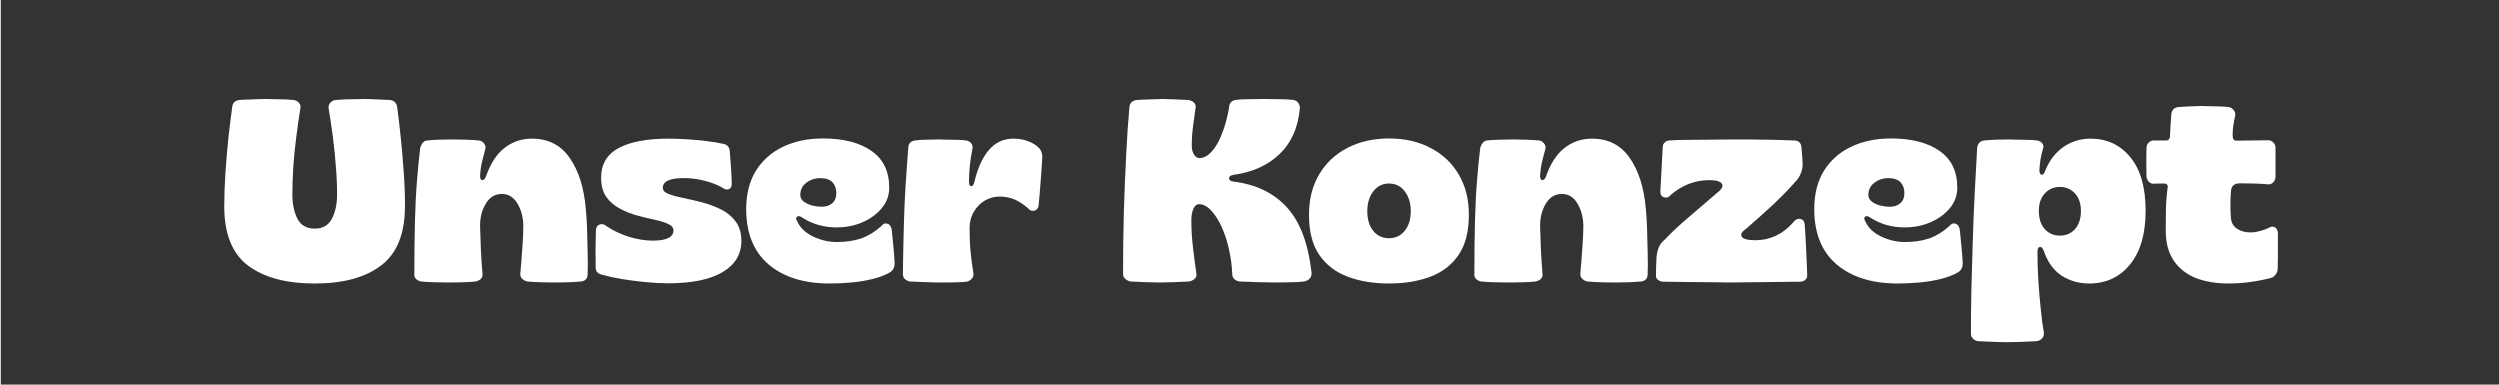
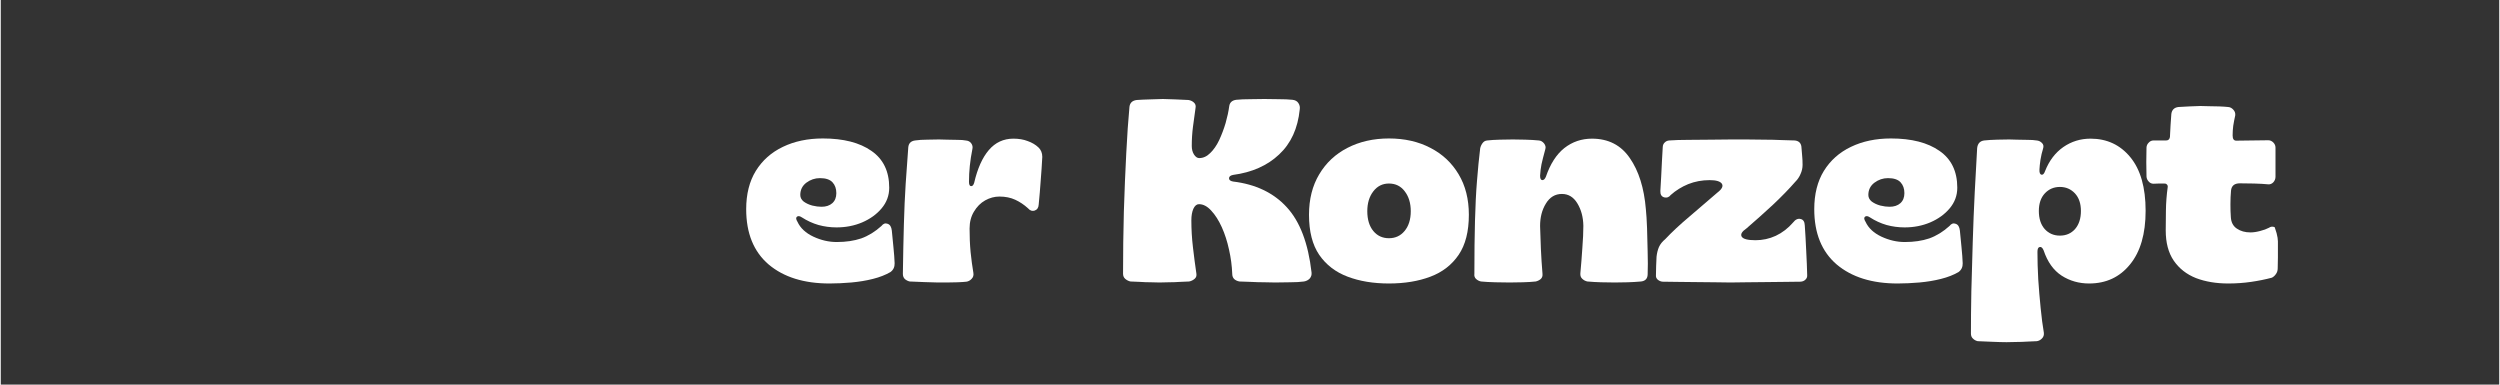
<svg xmlns="http://www.w3.org/2000/svg" width="260" zoomAndPan="magnify" viewBox="0 0 194.88 30" height="40" preserveAspectRatio="xMidYMid meet" version="1.0">
  <rect x="0" y="0" width="194.88" height="30" fill="#333333" stroke="none" />
  <defs>
    <g />
  </defs>
  <g fill="#ffffff" fill-opacity="1">
    <g transform="translate(17.088, 21.956)">
      <g>
-         <path d="M 7.406 0.156 C 5.164 0.156 3.426 -0.312 2.188 -1.25 C 0.957 -2.188 0.344 -3.723 0.344 -5.859 C 0.344 -6.68 0.375 -7.562 0.438 -8.5 C 0.5 -9.438 0.578 -10.352 0.672 -11.25 C 0.773 -12.156 0.875 -12.953 0.969 -13.641 C 1.008 -13.941 1.191 -14.113 1.516 -14.156 C 1.785 -14.176 2.129 -14.191 2.547 -14.203 C 2.973 -14.223 3.316 -14.234 3.578 -14.234 C 3.754 -14.234 3.977 -14.227 4.25 -14.219 C 4.52 -14.219 4.789 -14.211 5.062 -14.203 C 5.344 -14.191 5.566 -14.176 5.734 -14.156 C 5.898 -14.145 6.039 -14.078 6.156 -13.953 C 6.281 -13.828 6.32 -13.676 6.281 -13.5 C 6.164 -12.781 6.055 -12.016 5.953 -11.203 C 5.848 -10.391 5.77 -9.586 5.719 -8.797 C 5.676 -8.016 5.656 -7.301 5.656 -6.656 C 5.676 -5.938 5.816 -5.332 6.078 -4.844 C 6.348 -4.363 6.789 -4.125 7.406 -4.125 C 8.008 -4.125 8.445 -4.367 8.719 -4.859 C 8.988 -5.348 9.129 -5.945 9.141 -6.656 C 9.148 -7.301 9.125 -8.016 9.062 -8.797 C 9.008 -9.578 8.93 -10.375 8.828 -11.188 C 8.723 -12.008 8.609 -12.781 8.484 -13.5 C 8.461 -13.676 8.508 -13.828 8.625 -13.953 C 8.738 -14.078 8.875 -14.145 9.031 -14.156 C 9.227 -14.176 9.469 -14.191 9.75 -14.203 C 10.031 -14.211 10.312 -14.219 10.594 -14.219 C 10.875 -14.227 11.098 -14.234 11.266 -14.234 C 11.516 -14.234 11.844 -14.223 12.25 -14.203 C 12.656 -14.191 13 -14.176 13.281 -14.156 C 13.582 -14.113 13.766 -13.941 13.828 -13.641 C 13.922 -12.941 14.016 -12.145 14.109 -11.25 C 14.203 -10.352 14.281 -9.438 14.344 -8.5 C 14.414 -7.562 14.445 -6.68 14.438 -5.859 C 14.438 -3.723 13.816 -2.188 12.578 -1.25 C 11.348 -0.312 9.625 0.156 7.406 0.156 Z M 7.406 0.156 " />
-       </g>
+         </g>
    </g>
  </g>
  <g fill="#ffffff" fill-opacity="1">
    <g transform="translate(31.869, 21.956)">
      <g>
-         <path d="M 3.141 0.078 C 2.836 0.078 2.469 0.07 2.031 0.062 C 1.594 0.051 1.219 0.031 0.906 0 C 0.758 -0.031 0.629 -0.098 0.516 -0.203 C 0.41 -0.305 0.367 -0.441 0.391 -0.609 C 0.391 -2.203 0.406 -3.578 0.438 -4.734 C 0.469 -5.898 0.52 -6.938 0.594 -7.844 C 0.664 -8.758 0.75 -9.609 0.844 -10.391 C 0.875 -10.535 0.938 -10.672 1.031 -10.797 C 1.125 -10.922 1.242 -10.988 1.391 -11 C 1.648 -11.031 1.984 -11.051 2.391 -11.062 C 2.805 -11.07 3.141 -11.078 3.391 -11.078 C 3.648 -11.078 3.973 -11.07 4.359 -11.062 C 4.754 -11.051 5.109 -11.031 5.422 -11 C 5.578 -10.988 5.711 -10.91 5.828 -10.766 C 5.941 -10.617 5.973 -10.469 5.922 -10.312 C 5.785 -9.812 5.688 -9.422 5.625 -9.141 C 5.57 -8.867 5.535 -8.57 5.516 -8.25 C 5.516 -8.031 5.57 -7.914 5.688 -7.906 C 5.801 -7.906 5.895 -7.992 5.969 -8.172 C 6.312 -9.172 6.789 -9.914 7.406 -10.406 C 8.031 -10.895 8.75 -11.141 9.562 -11.141 C 10.844 -11.141 11.828 -10.633 12.516 -9.625 C 13.211 -8.625 13.629 -7.297 13.766 -5.641 C 13.805 -5.266 13.836 -4.773 13.859 -4.172 C 13.879 -3.578 13.895 -2.957 13.906 -2.312 C 13.926 -1.676 13.926 -1.086 13.906 -0.547 C 13.895 -0.223 13.723 -0.039 13.391 0 C 13.047 0.031 12.695 0.051 12.344 0.062 C 11.988 0.07 11.656 0.078 11.344 0.078 C 11.02 0.078 10.664 0.07 10.281 0.062 C 9.906 0.051 9.547 0.031 9.203 0 C 9.055 -0.031 8.926 -0.098 8.812 -0.203 C 8.695 -0.305 8.645 -0.445 8.656 -0.625 C 8.719 -1.301 8.77 -1.961 8.812 -2.609 C 8.863 -3.266 8.891 -3.844 8.891 -4.344 C 8.879 -5.02 8.723 -5.602 8.422 -6.094 C 8.129 -6.582 7.727 -6.828 7.219 -6.828 C 6.688 -6.828 6.27 -6.578 5.969 -6.078 C 5.664 -5.586 5.516 -5.004 5.516 -4.328 C 5.535 -3.785 5.555 -3.191 5.578 -2.547 C 5.609 -1.898 5.648 -1.254 5.703 -0.609 C 5.723 -0.43 5.676 -0.289 5.562 -0.188 C 5.445 -0.094 5.316 -0.031 5.172 0 C 4.898 0.031 4.562 0.051 4.156 0.062 C 3.758 0.07 3.422 0.078 3.141 0.078 Z M 3.141 0.078 " />
-       </g>
+         </g>
    </g>
  </g>
  <g fill="#ffffff" fill-opacity="1">
    <g transform="translate(46.125, 21.956)">
      <g>
-         <path d="M 5.922 0.141 C 5.367 0.141 4.781 0.109 4.156 0.047 C 3.531 -0.016 2.922 -0.094 2.328 -0.188 C 1.734 -0.289 1.191 -0.41 0.703 -0.547 C 0.422 -0.629 0.281 -0.805 0.281 -1.078 C 0.27 -1.566 0.266 -2.051 0.266 -2.531 C 0.273 -3.008 0.285 -3.5 0.297 -4 C 0.316 -4.25 0.422 -4.398 0.609 -4.453 C 0.797 -4.504 0.969 -4.457 1.125 -4.312 C 1.688 -3.945 2.285 -3.664 2.922 -3.469 C 3.555 -3.281 4.16 -3.188 4.734 -3.188 C 5.805 -3.188 6.344 -3.453 6.344 -3.984 C 6.344 -4.203 6.207 -4.367 5.938 -4.484 C 5.676 -4.609 5.328 -4.719 4.891 -4.812 C 4.461 -4.906 4.008 -5.016 3.531 -5.141 C 3.051 -5.273 2.594 -5.457 2.156 -5.688 C 1.727 -5.914 1.379 -6.219 1.109 -6.594 C 0.836 -6.977 0.703 -7.477 0.703 -8.094 C 0.703 -9.145 1.156 -9.914 2.062 -10.406 C 2.977 -10.895 4.27 -11.141 5.938 -11.141 C 6.375 -11.141 6.848 -11.125 7.359 -11.094 C 7.879 -11.062 8.398 -11.016 8.922 -10.953 C 9.441 -10.891 9.906 -10.812 10.312 -10.719 C 10.57 -10.633 10.711 -10.457 10.734 -10.188 C 10.766 -9.812 10.797 -9.398 10.828 -8.953 C 10.859 -8.516 10.879 -8.098 10.891 -7.703 C 10.91 -7.441 10.836 -7.273 10.672 -7.203 C 10.516 -7.141 10.348 -7.176 10.172 -7.312 C 9.797 -7.531 9.348 -7.707 8.828 -7.844 C 8.316 -7.977 7.828 -8.051 7.359 -8.062 C 6.129 -8.094 5.516 -7.844 5.516 -7.312 C 5.516 -7.102 5.66 -6.941 5.953 -6.828 C 6.254 -6.711 6.633 -6.609 7.094 -6.516 C 7.562 -6.422 8.055 -6.305 8.578 -6.172 C 9.098 -6.035 9.586 -5.852 10.047 -5.625 C 10.516 -5.395 10.895 -5.082 11.188 -4.688 C 11.488 -4.301 11.641 -3.789 11.641 -3.156 C 11.641 -2.113 11.145 -1.301 10.156 -0.719 C 9.176 -0.145 7.766 0.141 5.922 0.141 Z M 5.922 0.141 " />
-       </g>
+         </g>
    </g>
  </g>
  <g fill="#ffffff" fill-opacity="1">
    <g transform="translate(57.893, 21.956)">
      <g>
        <path d="M 6.75 0.156 C 4.758 0.156 3.176 -0.336 2 -1.328 C 0.832 -2.328 0.25 -3.766 0.25 -5.641 C 0.25 -6.816 0.5 -7.812 1 -8.625 C 1.508 -9.445 2.211 -10.07 3.109 -10.5 C 4.016 -10.938 5.055 -11.156 6.234 -11.156 C 7.836 -11.156 9.098 -10.832 10.016 -10.188 C 10.941 -9.551 11.406 -8.594 11.406 -7.312 C 11.406 -6.707 11.207 -6.172 10.812 -5.703 C 10.426 -5.242 9.922 -4.879 9.297 -4.609 C 8.68 -4.348 8.016 -4.219 7.297 -4.219 C 6.816 -4.219 6.348 -4.281 5.891 -4.406 C 5.43 -4.539 5 -4.738 4.594 -5 C 4.426 -5.113 4.297 -5.129 4.203 -5.047 C 4.117 -4.973 4.133 -4.844 4.25 -4.656 C 4.477 -4.164 4.891 -3.781 5.484 -3.5 C 6.086 -3.219 6.695 -3.078 7.312 -3.078 C 8.031 -3.078 8.664 -3.172 9.219 -3.359 C 9.77 -3.555 10.297 -3.879 10.797 -4.328 C 10.941 -4.516 11.102 -4.57 11.281 -4.5 C 11.469 -4.438 11.578 -4.258 11.609 -3.969 C 11.648 -3.613 11.691 -3.188 11.734 -2.688 C 11.785 -2.188 11.816 -1.766 11.828 -1.422 C 11.836 -1.129 11.727 -0.898 11.5 -0.734 C 11.125 -0.516 10.672 -0.336 10.141 -0.203 C 9.609 -0.066 9.047 0.023 8.453 0.078 C 7.859 0.129 7.289 0.156 6.75 0.156 Z M 6.125 -5.828 C 6.477 -5.828 6.758 -5.922 6.969 -6.109 C 7.176 -6.297 7.281 -6.555 7.281 -6.891 C 7.281 -7.242 7.18 -7.523 6.984 -7.734 C 6.785 -7.953 6.457 -8.062 6 -8.062 C 5.613 -8.062 5.258 -7.941 4.938 -7.703 C 4.625 -7.461 4.469 -7.145 4.469 -6.75 C 4.469 -6.551 4.555 -6.379 4.734 -6.234 C 4.922 -6.098 5.145 -5.992 5.406 -5.922 C 5.664 -5.859 5.906 -5.828 6.125 -5.828 Z M 6.125 -5.828 " />
      </g>
    </g>
  </g>
  <g fill="#ffffff" fill-opacity="1">
    <g transform="translate(70.005, 21.956)">
      <g>
        <path d="M 3.094 0.078 C 2.832 0.078 2.477 0.066 2.031 0.047 C 1.582 0.023 1.203 0.008 0.891 0 C 0.754 -0.031 0.629 -0.094 0.516 -0.188 C 0.41 -0.289 0.359 -0.426 0.359 -0.594 C 0.379 -2.031 0.406 -3.316 0.438 -4.453 C 0.469 -5.598 0.516 -6.656 0.578 -7.625 C 0.641 -8.594 0.707 -9.539 0.781 -10.469 C 0.812 -10.781 0.988 -10.957 1.312 -11 C 1.582 -11.039 1.898 -11.062 2.266 -11.062 C 2.641 -11.07 2.941 -11.078 3.172 -11.078 C 3.316 -11.078 3.523 -11.07 3.797 -11.062 C 4.066 -11.062 4.336 -11.055 4.609 -11.047 C 4.891 -11.047 5.102 -11.031 5.25 -11 C 5.445 -10.988 5.594 -10.914 5.688 -10.781 C 5.789 -10.645 5.82 -10.492 5.781 -10.328 C 5.602 -9.441 5.516 -8.594 5.516 -7.781 C 5.516 -7.562 5.566 -7.445 5.672 -7.438 C 5.785 -7.426 5.867 -7.516 5.922 -7.703 C 6.18 -8.816 6.562 -9.664 7.062 -10.25 C 7.57 -10.844 8.211 -11.141 8.984 -11.141 C 9.398 -11.141 9.77 -11.078 10.094 -10.953 C 10.426 -10.836 10.707 -10.672 10.938 -10.453 C 11.133 -10.266 11.234 -10.02 11.234 -9.719 C 11.203 -9.102 11.16 -8.484 11.109 -7.859 C 11.066 -7.242 11.016 -6.625 10.953 -6 C 10.941 -5.758 10.836 -5.602 10.641 -5.531 C 10.453 -5.469 10.281 -5.523 10.125 -5.703 C 9.82 -5.984 9.488 -6.207 9.125 -6.375 C 8.77 -6.539 8.359 -6.625 7.891 -6.625 C 7.504 -6.625 7.133 -6.523 6.781 -6.328 C 6.426 -6.129 6.133 -5.836 5.906 -5.453 C 5.676 -5.078 5.562 -4.633 5.562 -4.125 C 5.562 -3.5 5.586 -2.891 5.641 -2.297 C 5.703 -1.711 5.773 -1.172 5.859 -0.672 C 5.891 -0.484 5.844 -0.328 5.719 -0.203 C 5.602 -0.078 5.469 -0.004 5.312 0.016 C 5.145 0.035 4.914 0.051 4.625 0.062 C 4.344 0.07 4.062 0.078 3.781 0.078 C 3.508 0.078 3.281 0.078 3.094 0.078 Z M 3.094 0.078 " />
      </g>
    </g>
  </g>
  <g fill="#ffffff" fill-opacity="1">
    <g transform="translate(81.47, 21.956)">
      <g />
    </g>
  </g>
  <g fill="#ffffff" fill-opacity="1">
    <g transform="translate(87.132, 21.956)">
      <g>
        <path d="M 3.25 0.078 C 3.094 0.078 2.867 0.07 2.578 0.062 C 2.297 0.062 2.008 0.051 1.719 0.031 C 1.438 0.02 1.191 0.008 0.984 0 C 0.836 -0.031 0.703 -0.098 0.578 -0.203 C 0.461 -0.305 0.406 -0.441 0.406 -0.609 C 0.406 -2.223 0.426 -3.836 0.469 -5.453 C 0.52 -7.078 0.582 -8.594 0.656 -10 C 0.727 -11.414 0.812 -12.625 0.906 -13.625 C 0.945 -13.938 1.133 -14.113 1.469 -14.156 C 1.738 -14.176 2.082 -14.191 2.5 -14.203 C 2.926 -14.223 3.266 -14.234 3.516 -14.234 C 3.754 -14.234 4.078 -14.223 4.484 -14.203 C 4.898 -14.191 5.242 -14.176 5.516 -14.156 C 5.691 -14.125 5.832 -14.055 5.938 -13.953 C 6.051 -13.848 6.094 -13.711 6.062 -13.547 C 6 -13.047 5.93 -12.551 5.859 -12.062 C 5.797 -11.582 5.766 -11.086 5.766 -10.578 C 5.766 -10.316 5.82 -10.094 5.938 -9.906 C 6.062 -9.719 6.195 -9.625 6.344 -9.625 C 6.656 -9.625 6.941 -9.754 7.203 -10.016 C 7.473 -10.273 7.707 -10.613 7.906 -11.031 C 8.102 -11.457 8.27 -11.898 8.406 -12.359 C 8.539 -12.828 8.633 -13.266 8.688 -13.672 C 8.727 -13.961 8.91 -14.129 9.234 -14.172 C 9.535 -14.203 9.906 -14.219 10.344 -14.219 C 10.789 -14.227 11.148 -14.234 11.422 -14.234 C 11.734 -14.234 12.102 -14.227 12.531 -14.219 C 12.969 -14.219 13.332 -14.203 13.625 -14.172 C 13.832 -14.148 13.984 -14.066 14.078 -13.922 C 14.18 -13.773 14.219 -13.609 14.188 -13.422 C 14.039 -11.941 13.504 -10.77 12.578 -9.906 C 11.66 -9.039 10.461 -8.508 8.984 -8.312 C 8.773 -8.27 8.672 -8.18 8.672 -8.047 C 8.672 -7.922 8.773 -7.836 8.984 -7.797 C 10.742 -7.586 12.141 -6.922 13.172 -5.797 C 14.203 -4.68 14.848 -2.984 15.109 -0.703 C 15.129 -0.523 15.082 -0.367 14.969 -0.234 C 14.852 -0.109 14.703 -0.031 14.516 0 C 14.234 0.039 13.867 0.062 13.422 0.062 C 12.984 0.07 12.598 0.078 12.266 0.078 C 12.078 0.078 11.805 0.07 11.453 0.062 C 11.098 0.062 10.734 0.051 10.359 0.031 C 9.992 0.02 9.703 0.008 9.484 0 C 9.316 -0.031 9.18 -0.094 9.078 -0.188 C 8.973 -0.289 8.922 -0.43 8.922 -0.609 C 8.898 -1.223 8.816 -1.848 8.672 -2.484 C 8.535 -3.117 8.348 -3.703 8.109 -4.234 C 7.867 -4.766 7.594 -5.195 7.281 -5.531 C 6.977 -5.863 6.66 -6.031 6.328 -6.031 C 6.148 -6.031 6.004 -5.91 5.891 -5.672 C 5.785 -5.43 5.734 -5.129 5.734 -4.766 C 5.734 -4.078 5.773 -3.375 5.859 -2.656 C 5.941 -1.945 6.031 -1.27 6.125 -0.625 C 6.156 -0.445 6.109 -0.305 5.984 -0.203 C 5.859 -0.098 5.719 -0.031 5.562 0 C 5.383 0.008 5.145 0.02 4.844 0.031 C 4.551 0.051 4.254 0.062 3.953 0.062 C 3.66 0.07 3.426 0.078 3.25 0.078 Z M 3.25 0.078 " />
      </g>
    </g>
  </g>
  <g fill="#ffffff" fill-opacity="1">
    <g transform="translate(101.792, 21.956)">
      <g>
        <path d="M 6.484 0.156 C 5.273 0.156 4.203 -0.02 3.266 -0.375 C 2.328 -0.727 1.586 -1.297 1.047 -2.078 C 0.516 -2.859 0.25 -3.898 0.25 -5.203 C 0.25 -6.422 0.516 -7.473 1.047 -8.359 C 1.578 -9.254 2.312 -9.941 3.25 -10.422 C 4.195 -10.91 5.273 -11.156 6.484 -11.156 C 7.711 -11.156 8.789 -10.91 9.719 -10.422 C 10.656 -9.941 11.391 -9.254 11.922 -8.359 C 12.453 -7.473 12.719 -6.422 12.719 -5.203 C 12.719 -3.898 12.453 -2.859 11.922 -2.078 C 11.391 -1.297 10.656 -0.727 9.719 -0.375 C 8.781 -0.02 7.703 0.156 6.484 0.156 Z M 6.484 -3.375 C 6.984 -3.375 7.391 -3.562 7.703 -3.938 C 8.023 -4.32 8.188 -4.836 8.188 -5.484 C 8.188 -6.109 8.031 -6.625 7.719 -7.031 C 7.414 -7.438 7.004 -7.641 6.484 -7.641 C 5.984 -7.641 5.578 -7.438 5.266 -7.031 C 4.953 -6.625 4.797 -6.109 4.797 -5.484 C 4.797 -4.836 4.953 -4.32 5.266 -3.938 C 5.578 -3.562 5.984 -3.375 6.484 -3.375 Z M 6.484 -3.375 " />
      </g>
    </g>
  </g>
  <g fill="#ffffff" fill-opacity="1">
    <g transform="translate(114.551, 21.956)">
      <g>
        <path d="M 3.141 0.078 C 2.836 0.078 2.469 0.07 2.031 0.062 C 1.594 0.051 1.219 0.031 0.906 0 C 0.758 -0.031 0.629 -0.098 0.516 -0.203 C 0.41 -0.305 0.367 -0.441 0.391 -0.609 C 0.391 -2.203 0.406 -3.578 0.438 -4.734 C 0.469 -5.898 0.52 -6.938 0.594 -7.844 C 0.664 -8.758 0.75 -9.609 0.844 -10.391 C 0.875 -10.535 0.938 -10.672 1.031 -10.797 C 1.125 -10.922 1.242 -10.988 1.391 -11 C 1.648 -11.031 1.984 -11.051 2.391 -11.062 C 2.805 -11.07 3.141 -11.078 3.391 -11.078 C 3.648 -11.078 3.973 -11.07 4.359 -11.062 C 4.754 -11.051 5.109 -11.031 5.422 -11 C 5.578 -10.988 5.711 -10.91 5.828 -10.766 C 5.941 -10.617 5.973 -10.469 5.922 -10.312 C 5.785 -9.812 5.688 -9.422 5.625 -9.141 C 5.57 -8.867 5.535 -8.57 5.516 -8.25 C 5.516 -8.031 5.57 -7.914 5.688 -7.906 C 5.801 -7.906 5.895 -7.992 5.969 -8.172 C 6.312 -9.172 6.789 -9.914 7.406 -10.406 C 8.031 -10.895 8.75 -11.141 9.562 -11.141 C 10.844 -11.141 11.828 -10.633 12.516 -9.625 C 13.211 -8.625 13.629 -7.297 13.766 -5.641 C 13.805 -5.266 13.836 -4.773 13.859 -4.172 C 13.879 -3.578 13.895 -2.957 13.906 -2.312 C 13.926 -1.676 13.926 -1.086 13.906 -0.547 C 13.895 -0.223 13.723 -0.039 13.391 0 C 13.047 0.031 12.695 0.051 12.344 0.062 C 11.988 0.07 11.656 0.078 11.344 0.078 C 11.02 0.078 10.664 0.07 10.281 0.062 C 9.906 0.051 9.547 0.031 9.203 0 C 9.055 -0.031 8.926 -0.098 8.812 -0.203 C 8.695 -0.305 8.645 -0.445 8.656 -0.625 C 8.719 -1.301 8.77 -1.961 8.812 -2.609 C 8.863 -3.266 8.891 -3.844 8.891 -4.344 C 8.879 -5.02 8.723 -5.602 8.422 -6.094 C 8.129 -6.582 7.727 -6.828 7.219 -6.828 C 6.688 -6.828 6.27 -6.578 5.969 -6.078 C 5.664 -5.586 5.516 -5.004 5.516 -4.328 C 5.535 -3.785 5.555 -3.191 5.578 -2.547 C 5.609 -1.898 5.648 -1.254 5.703 -0.609 C 5.723 -0.43 5.676 -0.289 5.562 -0.188 C 5.445 -0.094 5.316 -0.031 5.172 0 C 4.898 0.031 4.562 0.051 4.156 0.062 C 3.758 0.07 3.422 0.078 3.141 0.078 Z M 3.141 0.078 " />
      </g>
    </g>
  </g>
  <g fill="#ffffff" fill-opacity="1">
    <g transform="translate(128.807, 21.956)">
      <g>
        <path d="M 6.109 0.078 C 5.785 0.078 5.383 0.07 4.906 0.062 C 4.426 0.062 3.926 0.055 3.406 0.047 C 2.883 0.047 2.391 0.039 1.922 0.031 C 1.461 0.02 1.094 0.016 0.812 0.016 C 0.676 0.004 0.551 -0.047 0.438 -0.141 C 0.332 -0.234 0.285 -0.348 0.297 -0.484 C 0.297 -0.742 0.301 -0.984 0.312 -1.203 C 0.32 -1.422 0.332 -1.664 0.344 -1.938 C 0.375 -2.219 0.438 -2.469 0.531 -2.688 C 0.633 -2.914 0.797 -3.117 1.016 -3.297 C 1.523 -3.836 2.148 -4.422 2.891 -5.047 C 3.629 -5.68 4.363 -6.312 5.094 -6.938 C 5.445 -7.207 5.562 -7.438 5.438 -7.625 C 5.312 -7.812 4.992 -7.906 4.484 -7.906 C 3.891 -7.906 3.332 -7.801 2.812 -7.594 C 2.301 -7.383 1.848 -7.102 1.453 -6.75 C 1.316 -6.57 1.145 -6.508 0.938 -6.562 C 0.727 -6.625 0.629 -6.789 0.641 -7.062 C 0.66 -7.363 0.68 -7.723 0.703 -8.141 C 0.723 -8.566 0.742 -8.988 0.766 -9.406 C 0.797 -9.82 0.816 -10.188 0.828 -10.5 C 0.836 -10.645 0.891 -10.758 0.984 -10.844 C 1.078 -10.938 1.191 -10.988 1.328 -11 C 1.754 -11.031 2.258 -11.047 2.844 -11.047 C 3.438 -11.055 4.035 -11.062 4.641 -11.062 C 5.254 -11.07 5.773 -11.078 6.203 -11.078 C 6.516 -11.078 6.891 -11.078 7.328 -11.078 C 7.773 -11.078 8.238 -11.07 8.719 -11.062 C 9.195 -11.062 9.648 -11.051 10.078 -11.031 C 10.504 -11.02 10.852 -11.008 11.125 -11 C 11.426 -10.969 11.598 -10.812 11.641 -10.531 C 11.672 -10.238 11.691 -9.988 11.703 -9.781 C 11.723 -9.582 11.734 -9.352 11.734 -9.094 C 11.734 -8.852 11.68 -8.617 11.578 -8.391 C 11.484 -8.16 11.344 -7.953 11.156 -7.766 C 10.695 -7.234 10.117 -6.641 9.422 -5.984 C 8.723 -5.336 8.035 -4.723 7.359 -4.141 C 7.004 -3.898 6.879 -3.688 6.984 -3.5 C 7.098 -3.312 7.457 -3.219 8.062 -3.219 C 8.613 -3.219 9.141 -3.332 9.641 -3.562 C 10.148 -3.801 10.602 -4.148 11 -4.609 C 11.176 -4.836 11.367 -4.926 11.578 -4.875 C 11.785 -4.832 11.895 -4.664 11.906 -4.375 C 11.945 -3.812 11.984 -3.16 12.016 -2.422 C 12.055 -1.68 12.082 -1.035 12.094 -0.484 C 12.102 -0.348 12.055 -0.234 11.953 -0.141 C 11.859 -0.047 11.734 0.004 11.578 0.016 C 11.242 0.016 10.836 0.02 10.359 0.031 C 9.879 0.039 9.379 0.047 8.859 0.047 C 8.348 0.055 7.848 0.062 7.359 0.062 C 6.867 0.07 6.453 0.078 6.109 0.078 Z M 6.109 0.078 " />
      </g>
    </g>
  </g>
  <g fill="#ffffff" fill-opacity="1">
    <g transform="translate(141.202, 21.956)">
      <g>
        <path d="M 6.75 0.156 C 4.758 0.156 3.176 -0.336 2 -1.328 C 0.832 -2.328 0.25 -3.766 0.25 -5.641 C 0.25 -6.816 0.5 -7.812 1 -8.625 C 1.508 -9.445 2.211 -10.07 3.109 -10.5 C 4.016 -10.938 5.055 -11.156 6.234 -11.156 C 7.836 -11.156 9.098 -10.832 10.016 -10.188 C 10.941 -9.551 11.406 -8.594 11.406 -7.312 C 11.406 -6.707 11.207 -6.172 10.812 -5.703 C 10.426 -5.242 9.922 -4.879 9.297 -4.609 C 8.68 -4.348 8.016 -4.219 7.297 -4.219 C 6.816 -4.219 6.348 -4.281 5.891 -4.406 C 5.43 -4.539 5 -4.738 4.594 -5 C 4.426 -5.113 4.297 -5.129 4.203 -5.047 C 4.117 -4.973 4.133 -4.844 4.25 -4.656 C 4.477 -4.164 4.891 -3.781 5.484 -3.5 C 6.086 -3.219 6.695 -3.078 7.312 -3.078 C 8.031 -3.078 8.664 -3.172 9.219 -3.359 C 9.77 -3.555 10.297 -3.879 10.797 -4.328 C 10.941 -4.516 11.102 -4.57 11.281 -4.5 C 11.469 -4.438 11.578 -4.258 11.609 -3.969 C 11.648 -3.613 11.691 -3.188 11.734 -2.688 C 11.785 -2.188 11.816 -1.766 11.828 -1.422 C 11.836 -1.129 11.727 -0.898 11.5 -0.734 C 11.125 -0.516 10.672 -0.336 10.141 -0.203 C 9.609 -0.066 9.047 0.023 8.453 0.078 C 7.859 0.129 7.289 0.156 6.75 0.156 Z M 6.125 -5.828 C 6.477 -5.828 6.758 -5.922 6.969 -6.109 C 7.176 -6.297 7.281 -6.555 7.281 -6.891 C 7.281 -7.242 7.18 -7.523 6.984 -7.734 C 6.785 -7.953 6.457 -8.062 6 -8.062 C 5.613 -8.062 5.258 -7.941 4.938 -7.703 C 4.625 -7.461 4.469 -7.145 4.469 -6.75 C 4.469 -6.551 4.555 -6.379 4.734 -6.234 C 4.922 -6.098 5.145 -5.992 5.406 -5.922 C 5.664 -5.859 5.906 -5.828 6.125 -5.828 Z M 6.125 -5.828 " />
      </g>
    </g>
  </g>
  <g fill="#ffffff" fill-opacity="1">
    <g transform="translate(153.314, 21.956)">
      <g>
        <path d="M 3.141 4.734 C 2.848 4.734 2.473 4.723 2.016 4.703 C 1.555 4.68 1.18 4.664 0.891 4.656 C 0.742 4.625 0.617 4.555 0.516 4.453 C 0.41 4.359 0.359 4.227 0.359 4.062 C 0.359 3.102 0.367 2.004 0.391 0.766 C 0.422 -0.461 0.457 -1.742 0.5 -3.078 C 0.539 -4.41 0.594 -5.707 0.656 -6.969 C 0.719 -8.238 0.781 -9.383 0.844 -10.406 C 0.883 -10.758 1.066 -10.957 1.391 -11 C 1.672 -11.031 2.008 -11.051 2.406 -11.062 C 2.812 -11.07 3.125 -11.078 3.344 -11.078 C 3.469 -11.078 3.66 -11.07 3.922 -11.062 C 4.191 -11.062 4.473 -11.055 4.766 -11.047 C 5.055 -11.047 5.297 -11.031 5.484 -11 C 5.641 -10.988 5.773 -10.926 5.891 -10.812 C 6.016 -10.695 6.047 -10.547 5.984 -10.359 C 5.898 -10.086 5.832 -9.797 5.781 -9.484 C 5.738 -9.18 5.711 -8.93 5.703 -8.734 C 5.691 -8.492 5.742 -8.359 5.859 -8.328 C 5.973 -8.305 6.066 -8.398 6.141 -8.609 C 6.461 -9.422 6.938 -10.047 7.562 -10.484 C 8.195 -10.922 8.906 -11.141 9.688 -11.141 C 10.969 -11.141 12.004 -10.656 12.797 -9.688 C 13.586 -8.727 13.984 -7.336 13.984 -5.516 C 13.984 -3.711 13.578 -2.316 12.766 -1.328 C 11.961 -0.336 10.898 0.156 9.578 0.156 C 8.785 0.156 8.07 -0.047 7.438 -0.453 C 6.801 -0.867 6.332 -1.523 6.031 -2.422 C 5.945 -2.629 5.844 -2.719 5.719 -2.688 C 5.602 -2.664 5.547 -2.539 5.547 -2.312 C 5.547 -1.656 5.566 -0.941 5.609 -0.172 C 5.66 0.598 5.723 1.348 5.797 2.078 C 5.867 2.805 5.953 3.445 6.047 4 C 6.066 4.176 6.02 4.32 5.906 4.438 C 5.789 4.562 5.656 4.633 5.5 4.656 C 5.312 4.664 5.066 4.676 4.766 4.688 C 4.461 4.707 4.16 4.719 3.859 4.719 C 3.566 4.727 3.328 4.734 3.141 4.734 Z M 7.297 -3.578 C 7.785 -3.578 8.18 -3.75 8.484 -4.094 C 8.785 -4.445 8.938 -4.914 8.938 -5.5 C 8.938 -6.082 8.781 -6.539 8.469 -6.875 C 8.156 -7.207 7.766 -7.375 7.297 -7.375 C 6.828 -7.375 6.438 -7.207 6.125 -6.875 C 5.812 -6.539 5.656 -6.082 5.656 -5.5 C 5.656 -4.914 5.805 -4.445 6.109 -4.094 C 6.422 -3.75 6.816 -3.578 7.297 -3.578 Z M 7.297 -3.578 " />
      </g>
    </g>
  </g>
  <g fill="#ffffff" fill-opacity="1">
    <g transform="translate(167.226, 21.956)">
      <g>
-         <path d="M 6.516 0.156 C 5.578 0.156 4.738 0.016 4 -0.266 C 3.27 -0.555 2.691 -1.008 2.266 -1.625 C 1.848 -2.238 1.641 -3.023 1.641 -3.984 C 1.641 -4.41 1.645 -4.926 1.656 -5.531 C 1.664 -6.145 1.711 -6.758 1.797 -7.375 C 1.805 -7.457 1.781 -7.523 1.719 -7.578 C 1.664 -7.629 1.598 -7.648 1.516 -7.641 C 1.379 -7.641 1.242 -7.641 1.109 -7.641 C 0.973 -7.641 0.832 -7.633 0.688 -7.625 C 0.539 -7.625 0.414 -7.68 0.312 -7.797 C 0.207 -7.91 0.148 -8.039 0.141 -8.188 C 0.129 -8.562 0.125 -8.938 0.125 -9.312 C 0.133 -9.695 0.141 -10.078 0.141 -10.453 C 0.148 -10.598 0.207 -10.723 0.312 -10.828 C 0.414 -10.941 0.539 -11 0.688 -11 L 1.672 -11 C 1.836 -11 1.938 -11.086 1.969 -11.266 C 1.977 -11.535 1.992 -11.836 2.016 -12.172 C 2.035 -12.504 2.055 -12.801 2.078 -13.062 C 2.117 -13.383 2.301 -13.566 2.625 -13.609 C 2.875 -13.629 3.16 -13.645 3.484 -13.656 C 3.816 -13.664 4.102 -13.676 4.344 -13.688 C 4.52 -13.688 4.738 -13.68 5 -13.672 C 5.258 -13.672 5.531 -13.664 5.812 -13.656 C 6.094 -13.645 6.328 -13.629 6.516 -13.609 C 6.672 -13.598 6.805 -13.523 6.922 -13.391 C 7.035 -13.266 7.082 -13.117 7.062 -12.953 C 7 -12.672 6.945 -12.398 6.906 -12.141 C 6.875 -11.891 6.859 -11.641 6.859 -11.391 C 6.859 -11.117 6.953 -10.984 7.141 -10.984 C 7.523 -10.984 7.941 -10.988 8.391 -11 C 8.836 -11.008 9.254 -11.016 9.641 -11.016 C 9.785 -11.016 9.914 -10.957 10.031 -10.844 C 10.145 -10.727 10.203 -10.594 10.203 -10.438 L 10.203 -8.172 C 10.203 -8.004 10.145 -7.859 10.031 -7.734 C 9.914 -7.617 9.785 -7.566 9.641 -7.578 C 9.328 -7.609 8.957 -7.629 8.531 -7.641 C 8.102 -7.648 7.734 -7.656 7.422 -7.656 C 7.004 -7.656 6.773 -7.469 6.734 -7.094 C 6.703 -6.75 6.688 -6.395 6.688 -6.031 C 6.688 -5.676 6.695 -5.344 6.719 -5.031 C 6.738 -4.625 6.895 -4.32 7.188 -4.125 C 7.477 -3.926 7.832 -3.828 8.25 -3.828 C 8.469 -3.828 8.719 -3.863 9 -3.938 C 9.281 -4.008 9.508 -4.094 9.688 -4.188 C 9.832 -4.289 9.984 -4.305 10.141 -4.234 C 10.297 -4.16 10.379 -4.004 10.391 -3.766 C 10.398 -3.516 10.398 -3.219 10.391 -2.875 C 10.391 -2.531 10.391 -2.191 10.391 -1.859 C 10.391 -1.535 10.383 -1.258 10.375 -1.031 C 10.375 -0.852 10.328 -0.703 10.234 -0.578 C 10.148 -0.453 10.047 -0.359 9.922 -0.297 C 9.41 -0.16 8.867 -0.051 8.297 0.031 C 7.734 0.113 7.141 0.156 6.516 0.156 Z M 6.516 0.156 " />
+         <path d="M 6.516 0.156 C 5.578 0.156 4.738 0.016 4 -0.266 C 3.27 -0.555 2.691 -1.008 2.266 -1.625 C 1.848 -2.238 1.641 -3.023 1.641 -3.984 C 1.641 -4.41 1.645 -4.926 1.656 -5.531 C 1.664 -6.145 1.711 -6.758 1.797 -7.375 C 1.805 -7.457 1.781 -7.523 1.719 -7.578 C 1.664 -7.629 1.598 -7.648 1.516 -7.641 C 1.379 -7.641 1.242 -7.641 1.109 -7.641 C 0.973 -7.641 0.832 -7.633 0.688 -7.625 C 0.539 -7.625 0.414 -7.68 0.312 -7.797 C 0.207 -7.91 0.148 -8.039 0.141 -8.188 C 0.129 -8.562 0.125 -8.938 0.125 -9.312 C 0.133 -9.695 0.141 -10.078 0.141 -10.453 C 0.148 -10.598 0.207 -10.723 0.312 -10.828 C 0.414 -10.941 0.539 -11 0.688 -11 L 1.672 -11 C 1.836 -11 1.938 -11.086 1.969 -11.266 C 1.977 -11.535 1.992 -11.836 2.016 -12.172 C 2.035 -12.504 2.055 -12.801 2.078 -13.062 C 2.117 -13.383 2.301 -13.566 2.625 -13.609 C 2.875 -13.629 3.16 -13.645 3.484 -13.656 C 3.816 -13.664 4.102 -13.676 4.344 -13.688 C 4.52 -13.688 4.738 -13.68 5 -13.672 C 5.258 -13.672 5.531 -13.664 5.812 -13.656 C 6.094 -13.645 6.328 -13.629 6.516 -13.609 C 6.672 -13.598 6.805 -13.523 6.922 -13.391 C 7.035 -13.266 7.082 -13.117 7.062 -12.953 C 7 -12.672 6.945 -12.398 6.906 -12.141 C 6.875 -11.891 6.859 -11.641 6.859 -11.391 C 6.859 -11.117 6.953 -10.984 7.141 -10.984 C 7.523 -10.984 7.941 -10.988 8.391 -11 C 8.836 -11.008 9.254 -11.016 9.641 -11.016 C 9.785 -11.016 9.914 -10.957 10.031 -10.844 C 10.145 -10.727 10.203 -10.594 10.203 -10.438 L 10.203 -8.172 C 10.203 -8.004 10.145 -7.859 10.031 -7.734 C 9.914 -7.617 9.785 -7.566 9.641 -7.578 C 9.328 -7.609 8.957 -7.629 8.531 -7.641 C 8.102 -7.648 7.734 -7.656 7.422 -7.656 C 7.004 -7.656 6.773 -7.469 6.734 -7.094 C 6.703 -6.75 6.688 -6.395 6.688 -6.031 C 6.688 -5.676 6.695 -5.344 6.719 -5.031 C 6.738 -4.625 6.895 -4.32 7.188 -4.125 C 7.477 -3.926 7.832 -3.828 8.25 -3.828 C 8.469 -3.828 8.719 -3.863 9 -3.938 C 9.281 -4.008 9.508 -4.094 9.688 -4.188 C 9.832 -4.289 9.984 -4.305 10.141 -4.234 C 10.398 -3.516 10.398 -3.219 10.391 -2.875 C 10.391 -2.531 10.391 -2.191 10.391 -1.859 C 10.391 -1.535 10.383 -1.258 10.375 -1.031 C 10.375 -0.852 10.328 -0.703 10.234 -0.578 C 10.148 -0.453 10.047 -0.359 9.922 -0.297 C 9.41 -0.16 8.867 -0.051 8.297 0.031 C 7.734 0.113 7.141 0.156 6.516 0.156 Z M 6.516 0.156 " />
      </g>
    </g>
  </g>
</svg>